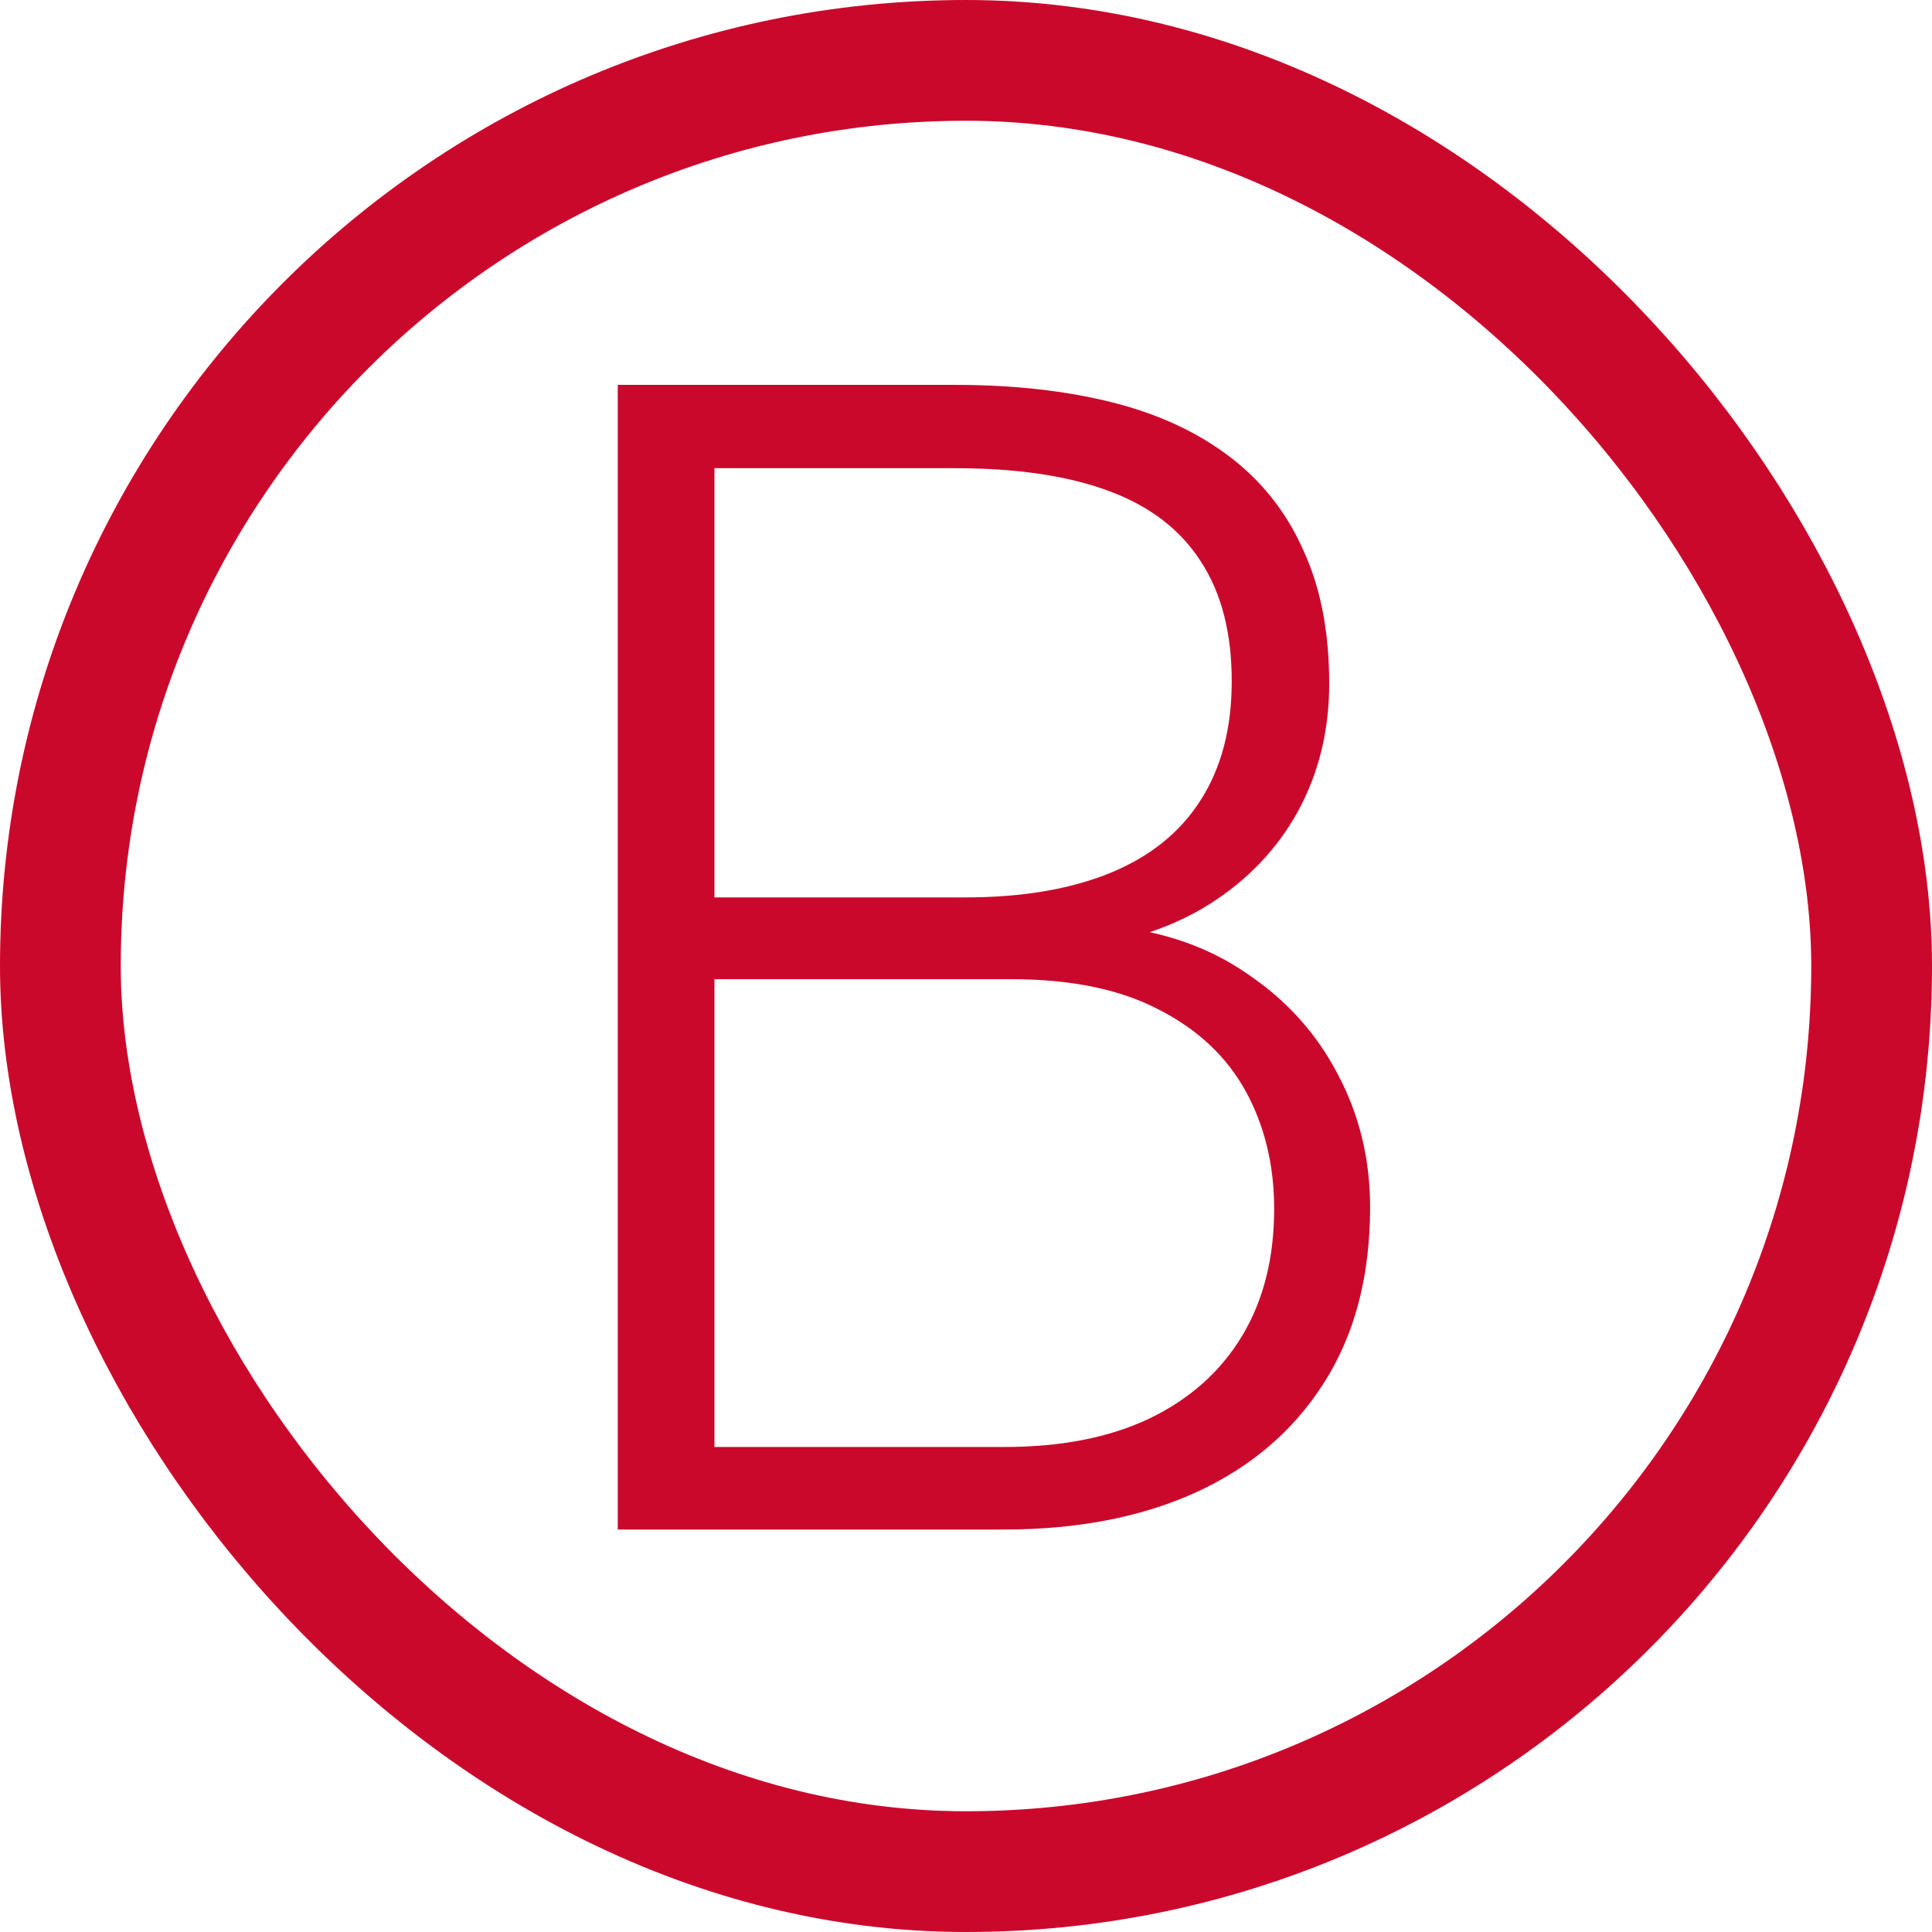
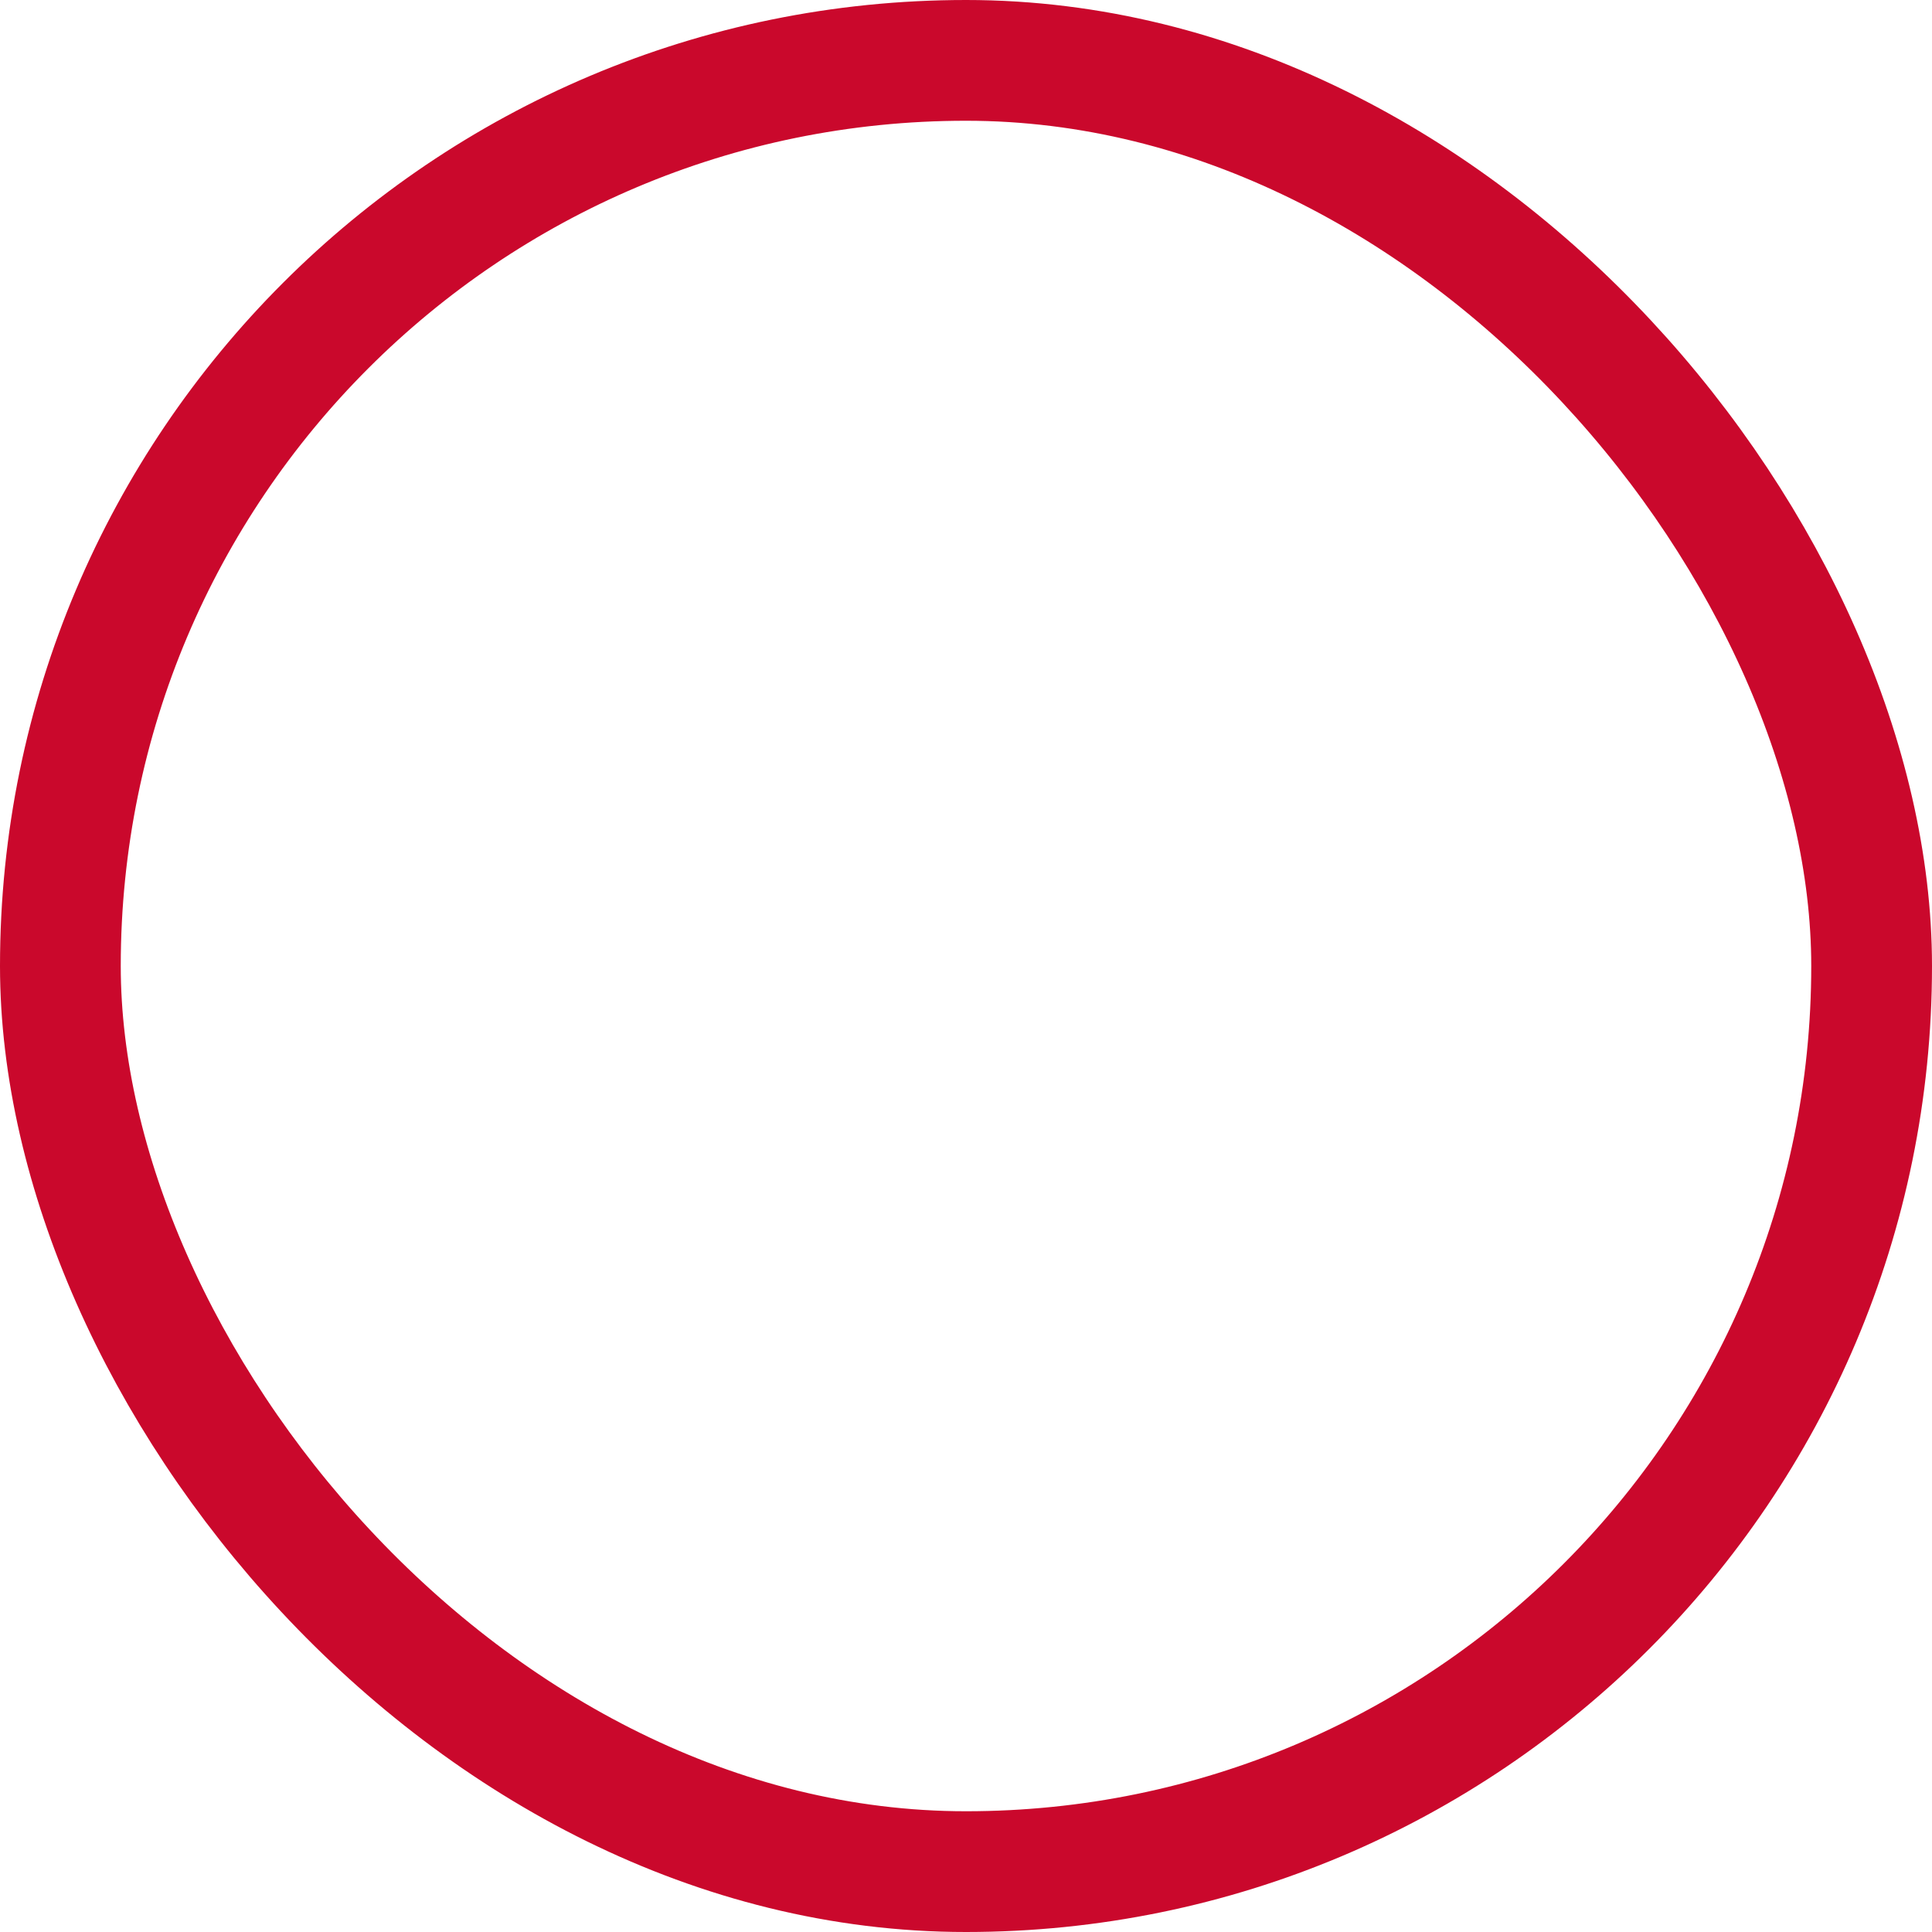
<svg xmlns="http://www.w3.org/2000/svg" width="24" height="24" viewBox="0 0 24 24" fill="none">
  <rect x="0.75" y="0.75" width="22.5" height="22.5" rx="11.25" stroke="#CA082C" stroke-width="1.5" />
-   <path d="M12.566 12.164H8.562L8.543 11.148H11.99C12.693 11.148 13.292 11.047 13.787 10.846C14.282 10.644 14.656 10.344 14.91 9.947C15.171 9.544 15.301 9.049 15.301 8.463C15.301 7.864 15.174 7.369 14.92 6.979C14.666 6.581 14.285 6.288 13.777 6.1C13.27 5.911 12.632 5.816 11.863 5.816H8.875V19H7.674V4.781H11.863C12.586 4.781 13.234 4.853 13.807 4.996C14.38 5.139 14.868 5.364 15.271 5.67C15.675 5.976 15.981 6.363 16.189 6.832C16.404 7.294 16.512 7.848 16.512 8.492C16.512 9.078 16.381 9.609 16.121 10.084C15.861 10.553 15.493 10.937 15.018 11.236C14.549 11.529 13.986 11.712 13.328 11.783L12.566 12.164ZM12.479 19H8.182L8.797 17.975H12.479C13.182 17.975 13.781 17.857 14.275 17.623C14.777 17.382 15.161 17.04 15.428 16.598C15.695 16.155 15.828 15.628 15.828 15.016C15.828 14.475 15.711 13.99 15.477 13.56C15.242 13.131 14.884 12.792 14.402 12.545C13.921 12.291 13.309 12.164 12.566 12.164H10.076L10.096 11.148H13.621L13.836 11.51C14.474 11.575 15.031 11.773 15.506 12.105C15.988 12.431 16.359 12.844 16.619 13.346C16.886 13.847 17.02 14.397 17.02 14.996C17.02 15.855 16.828 16.585 16.443 17.184C16.066 17.776 15.535 18.229 14.852 18.541C14.175 18.847 13.383 19 12.479 19Z" fill="#CA082C" />
</svg>